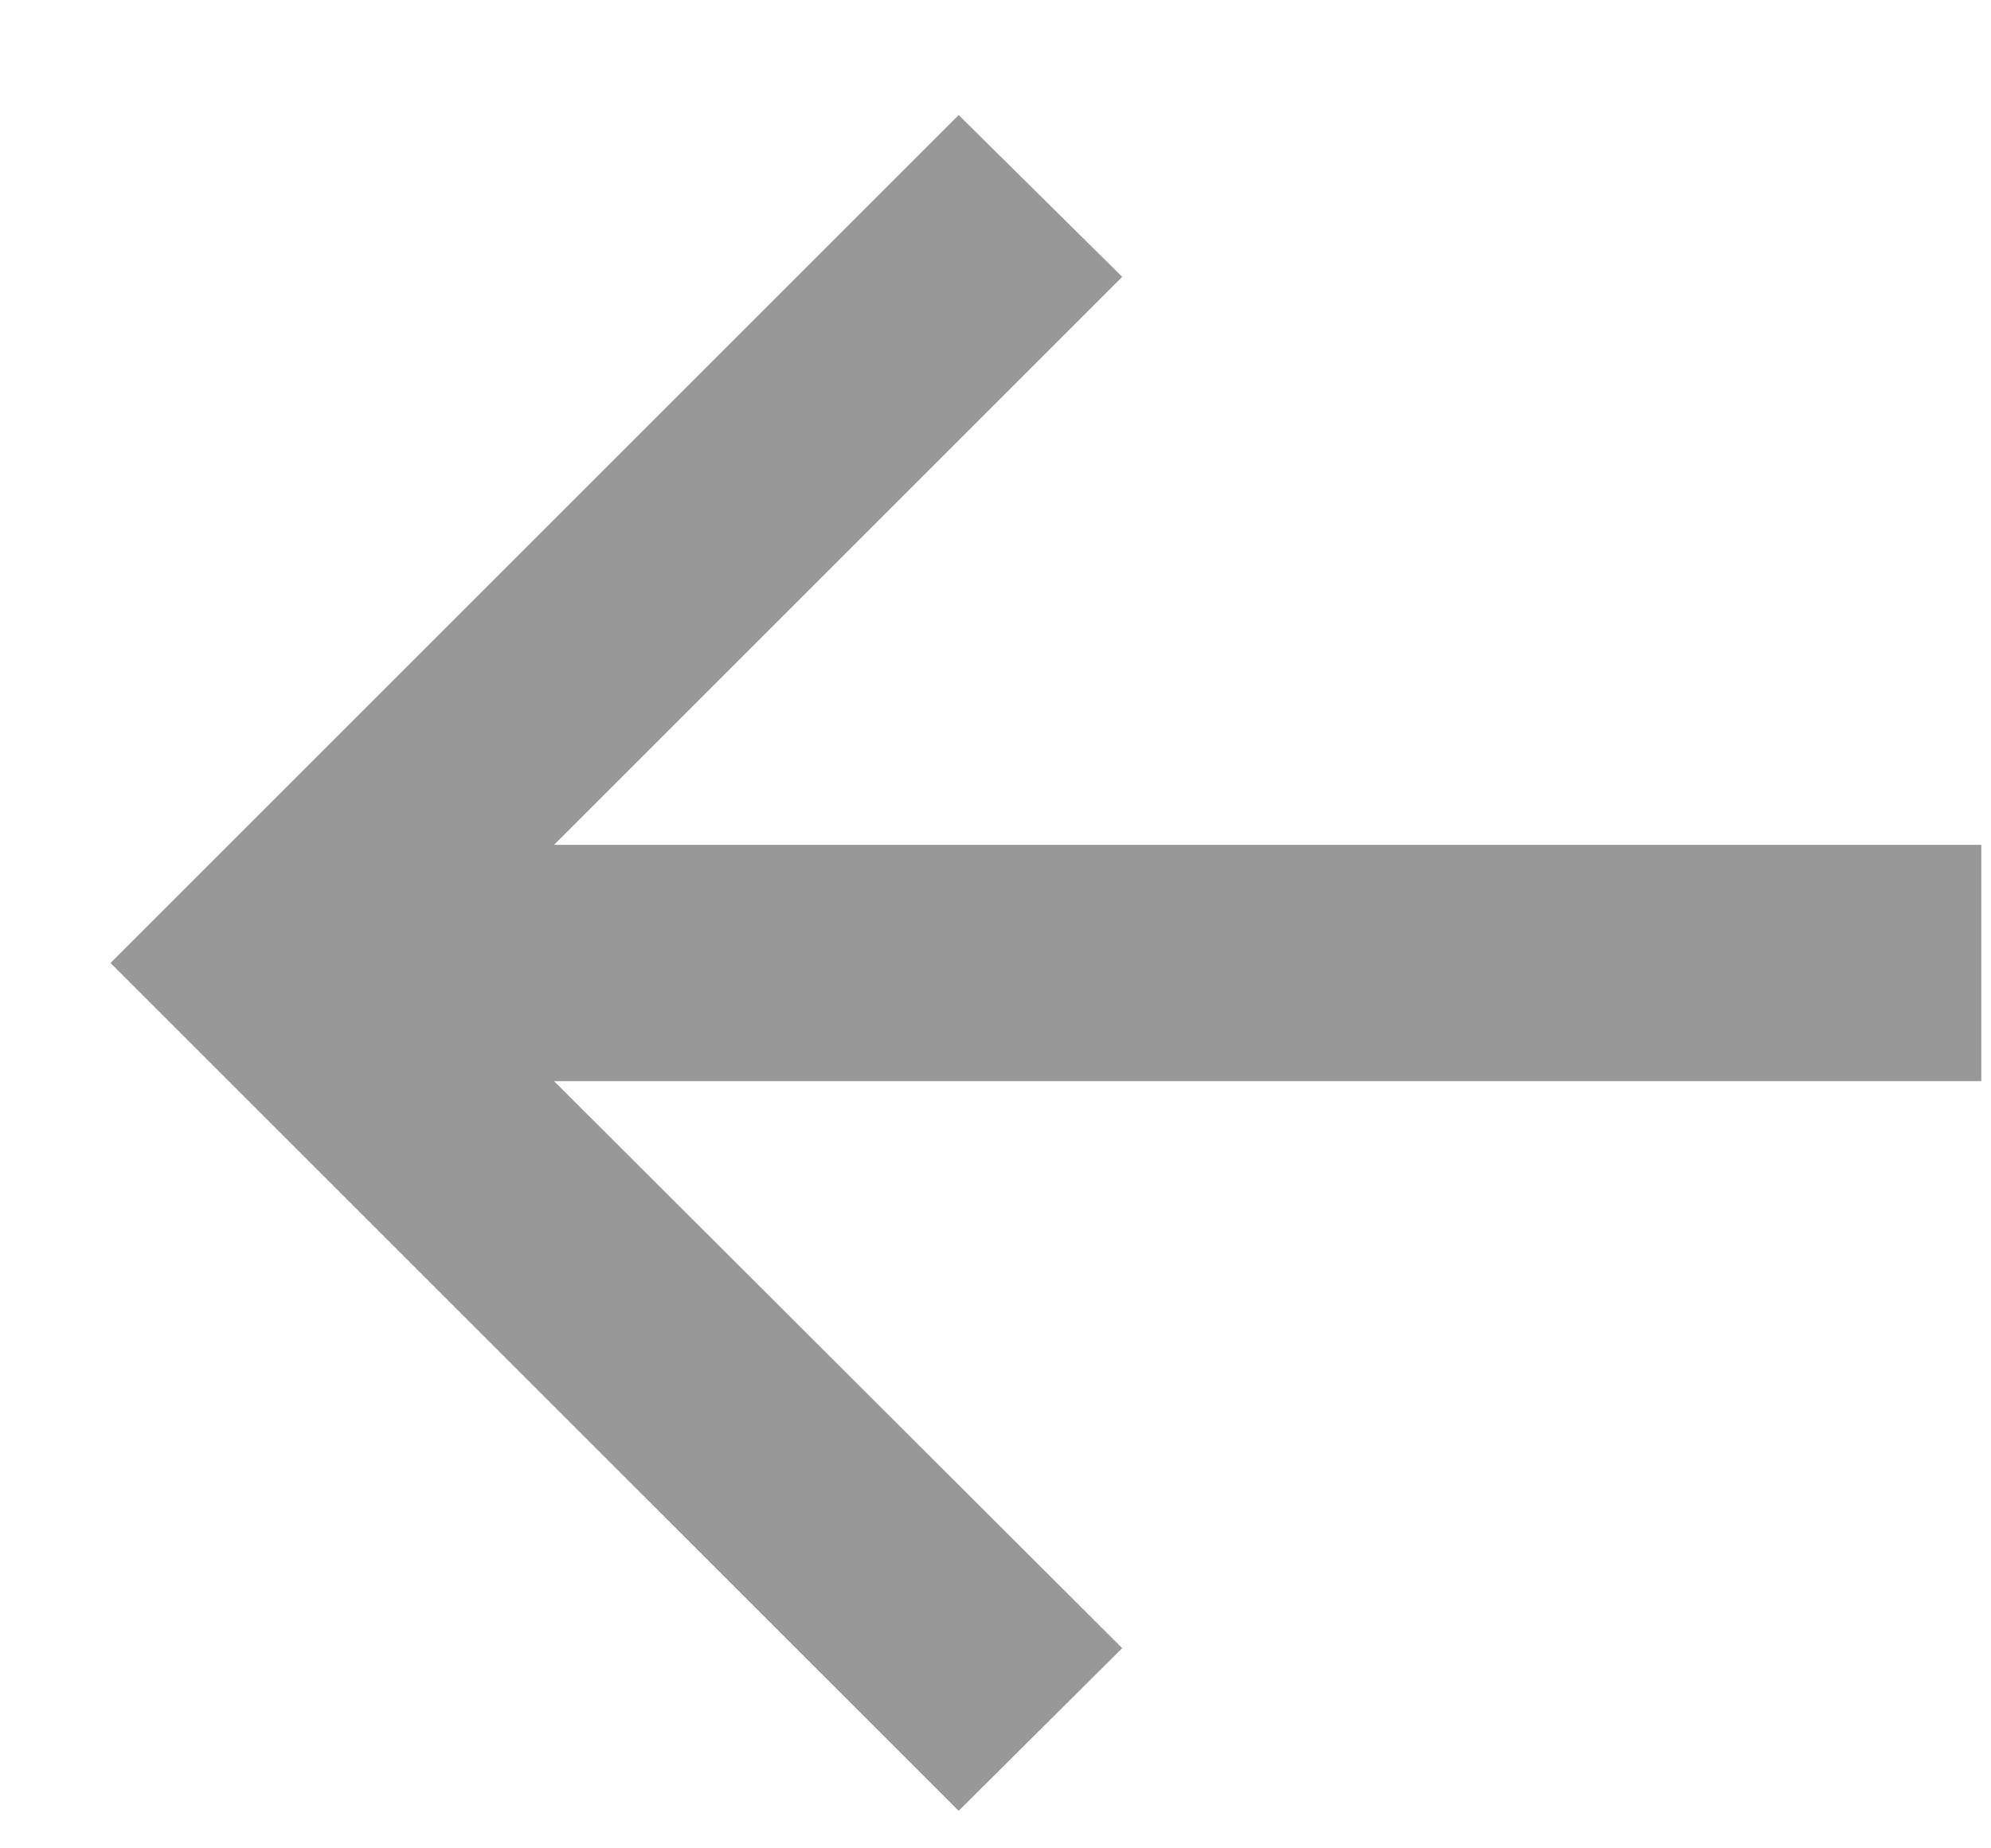
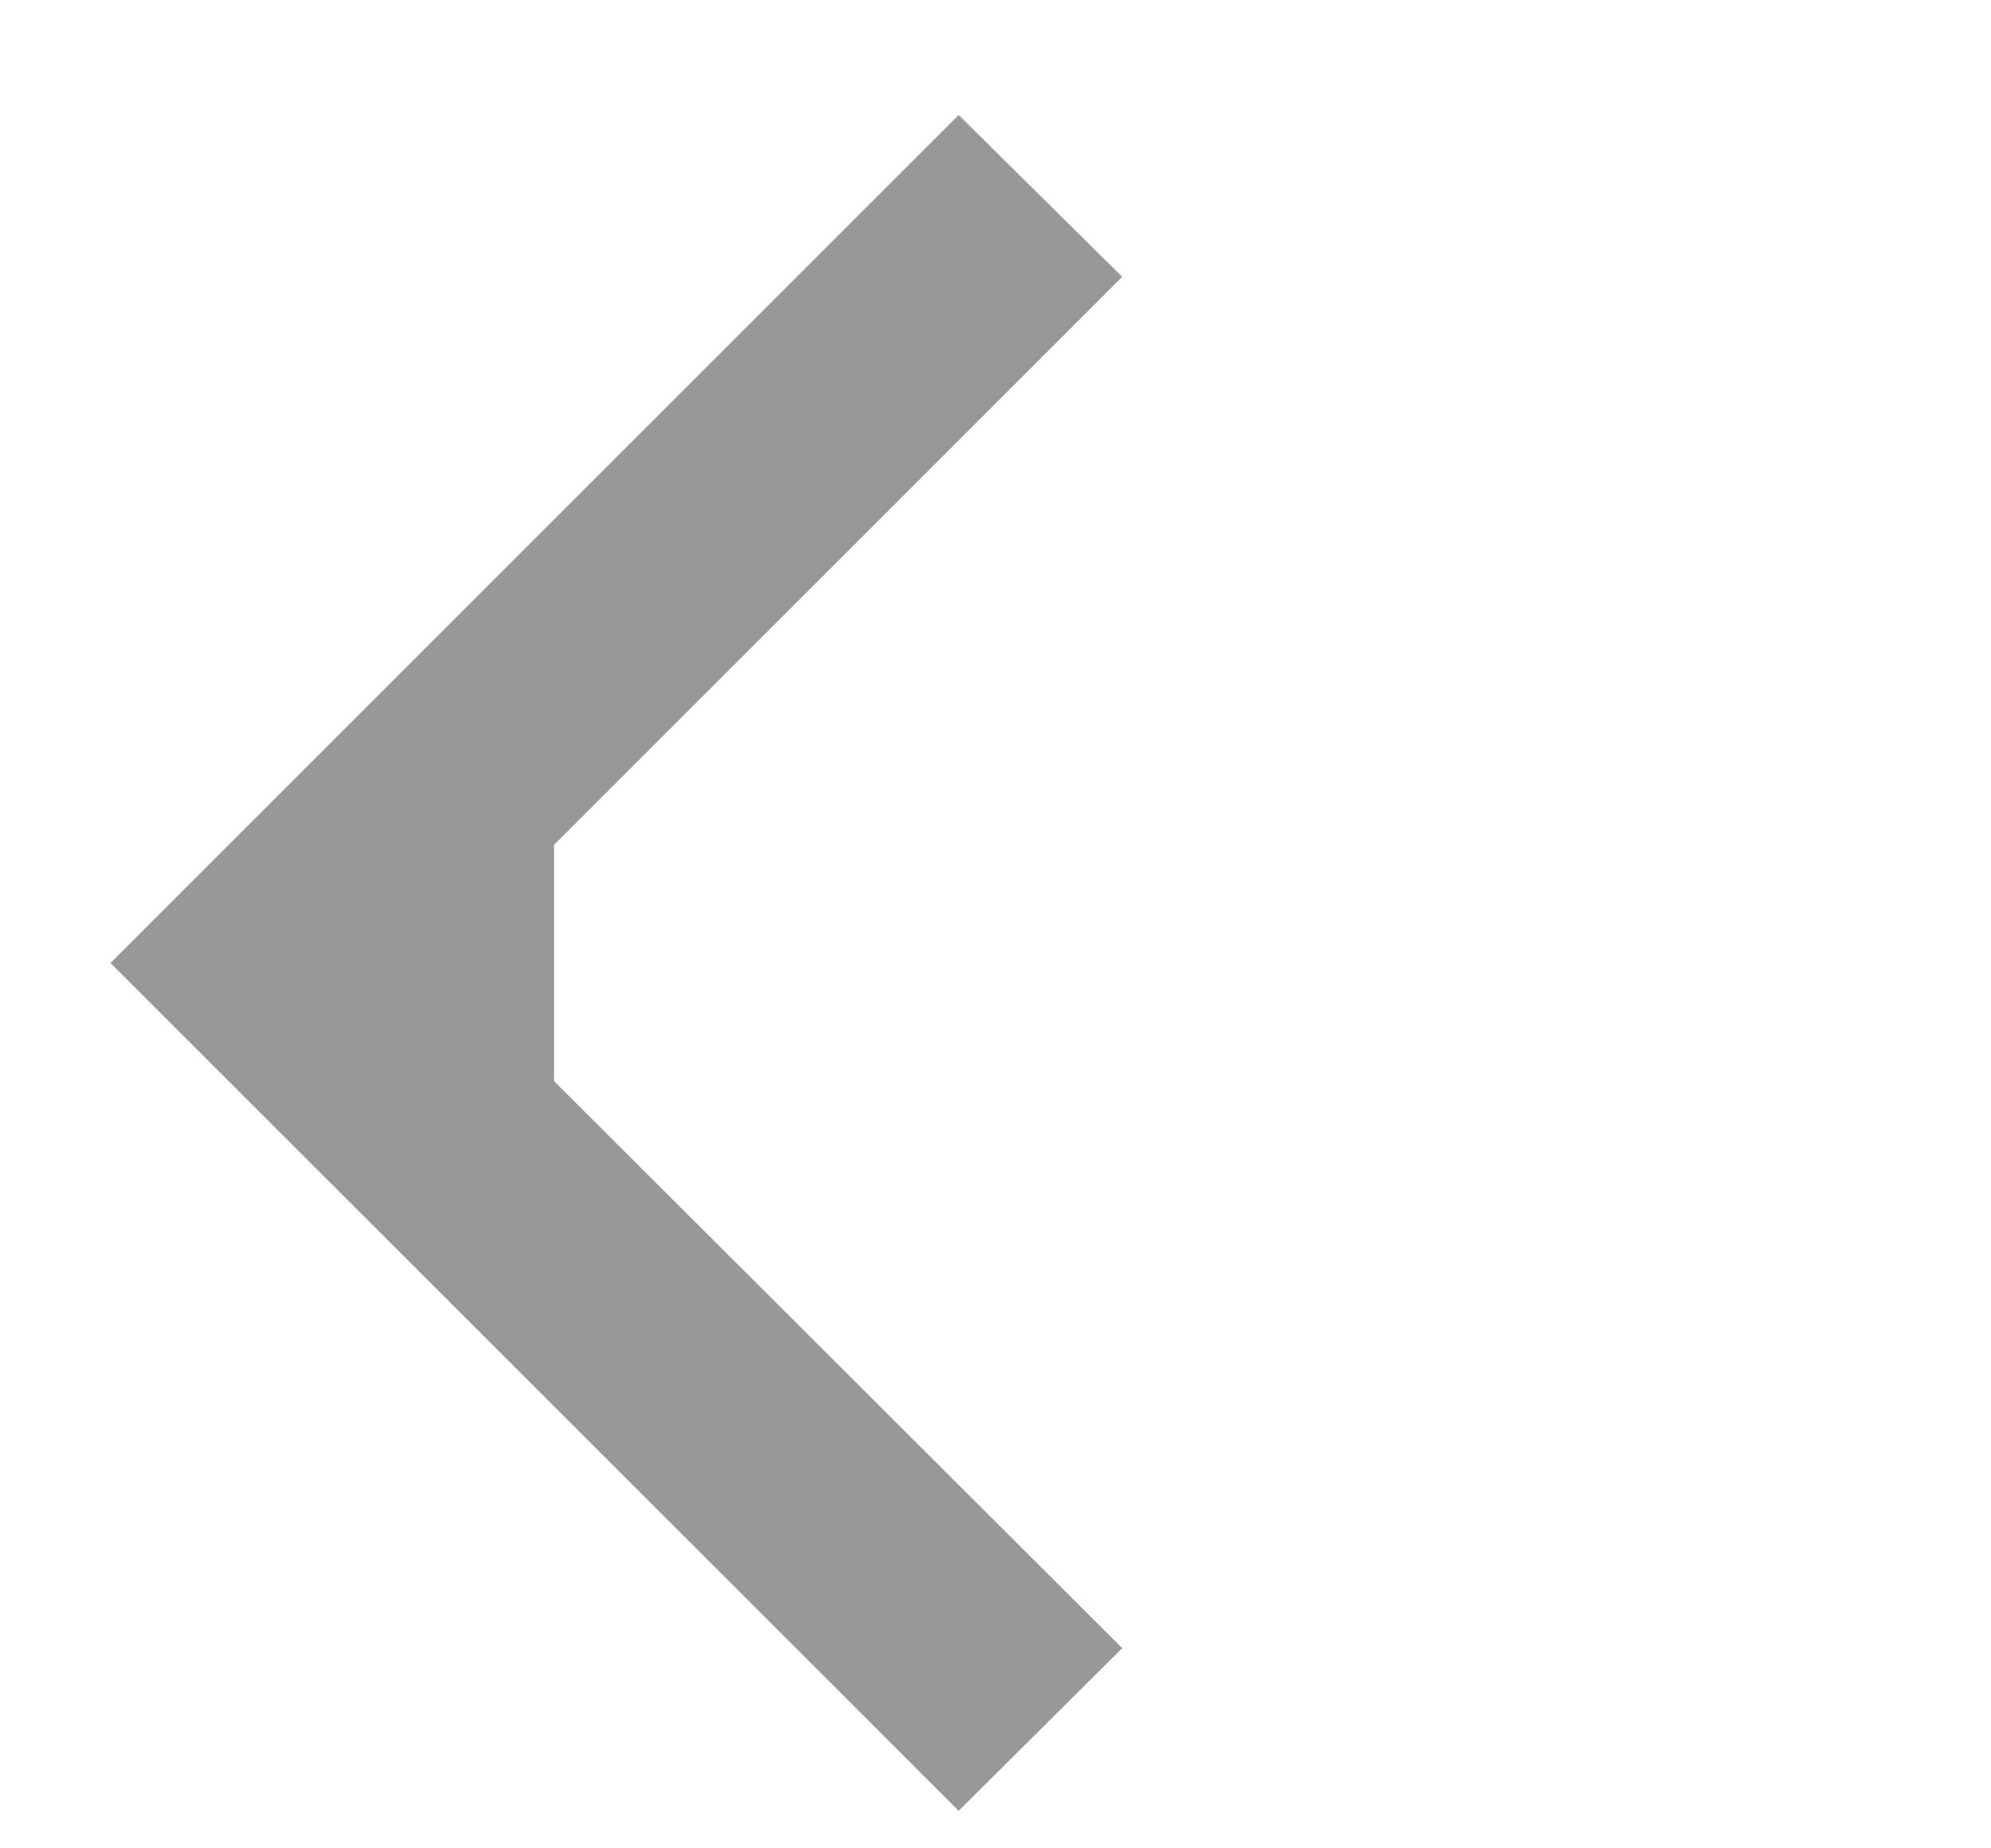
<svg xmlns="http://www.w3.org/2000/svg" width="14" height="13" viewBox="0 0 14 13" fill="none">
-   <path d="M6.741 12.736L0.777 6.773L6.741 0.809L7.891 1.947L3.896 5.942H13.932V7.604H3.896L7.891 11.592L6.741 12.736Z" fill="#989898" />
+   <path d="M6.741 12.736L0.777 6.773L6.741 0.809L7.891 1.947L3.896 5.942V7.604H3.896L7.891 11.592L6.741 12.736Z" fill="#989898" />
</svg>